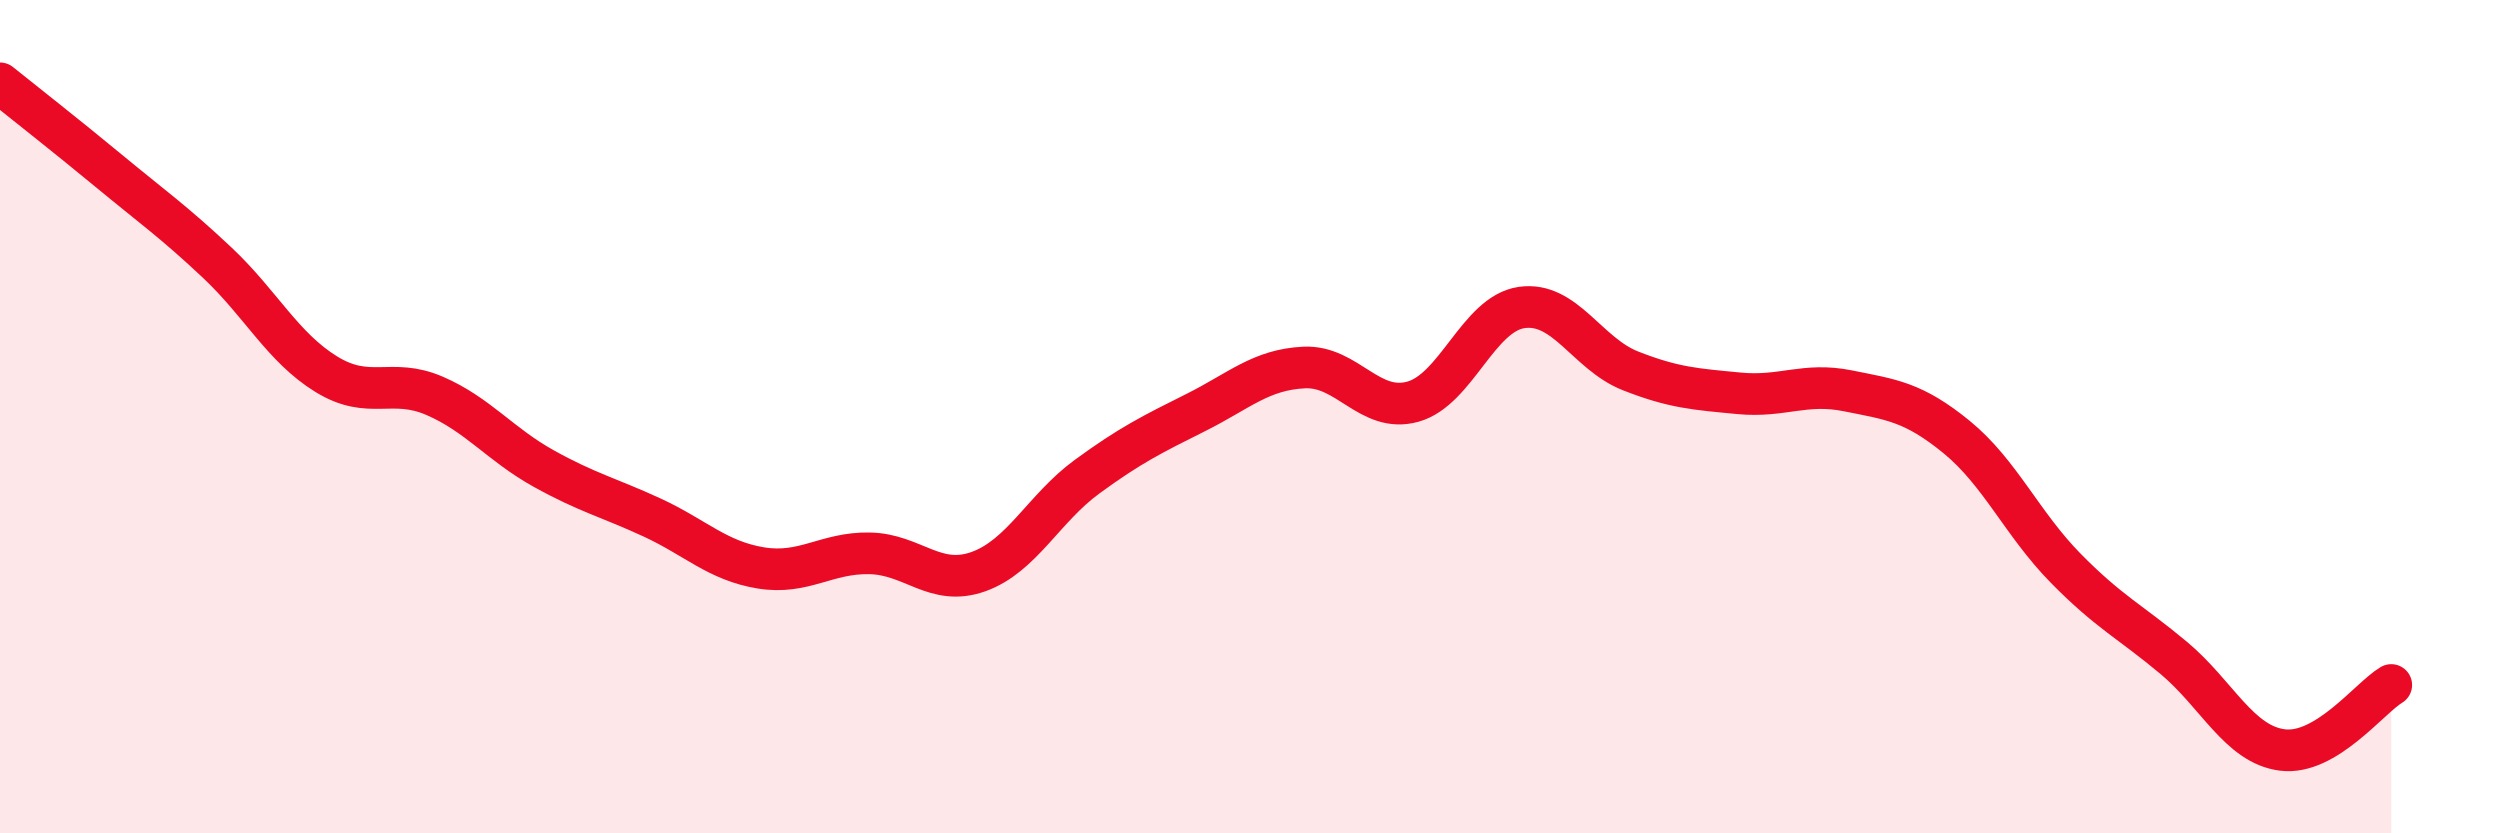
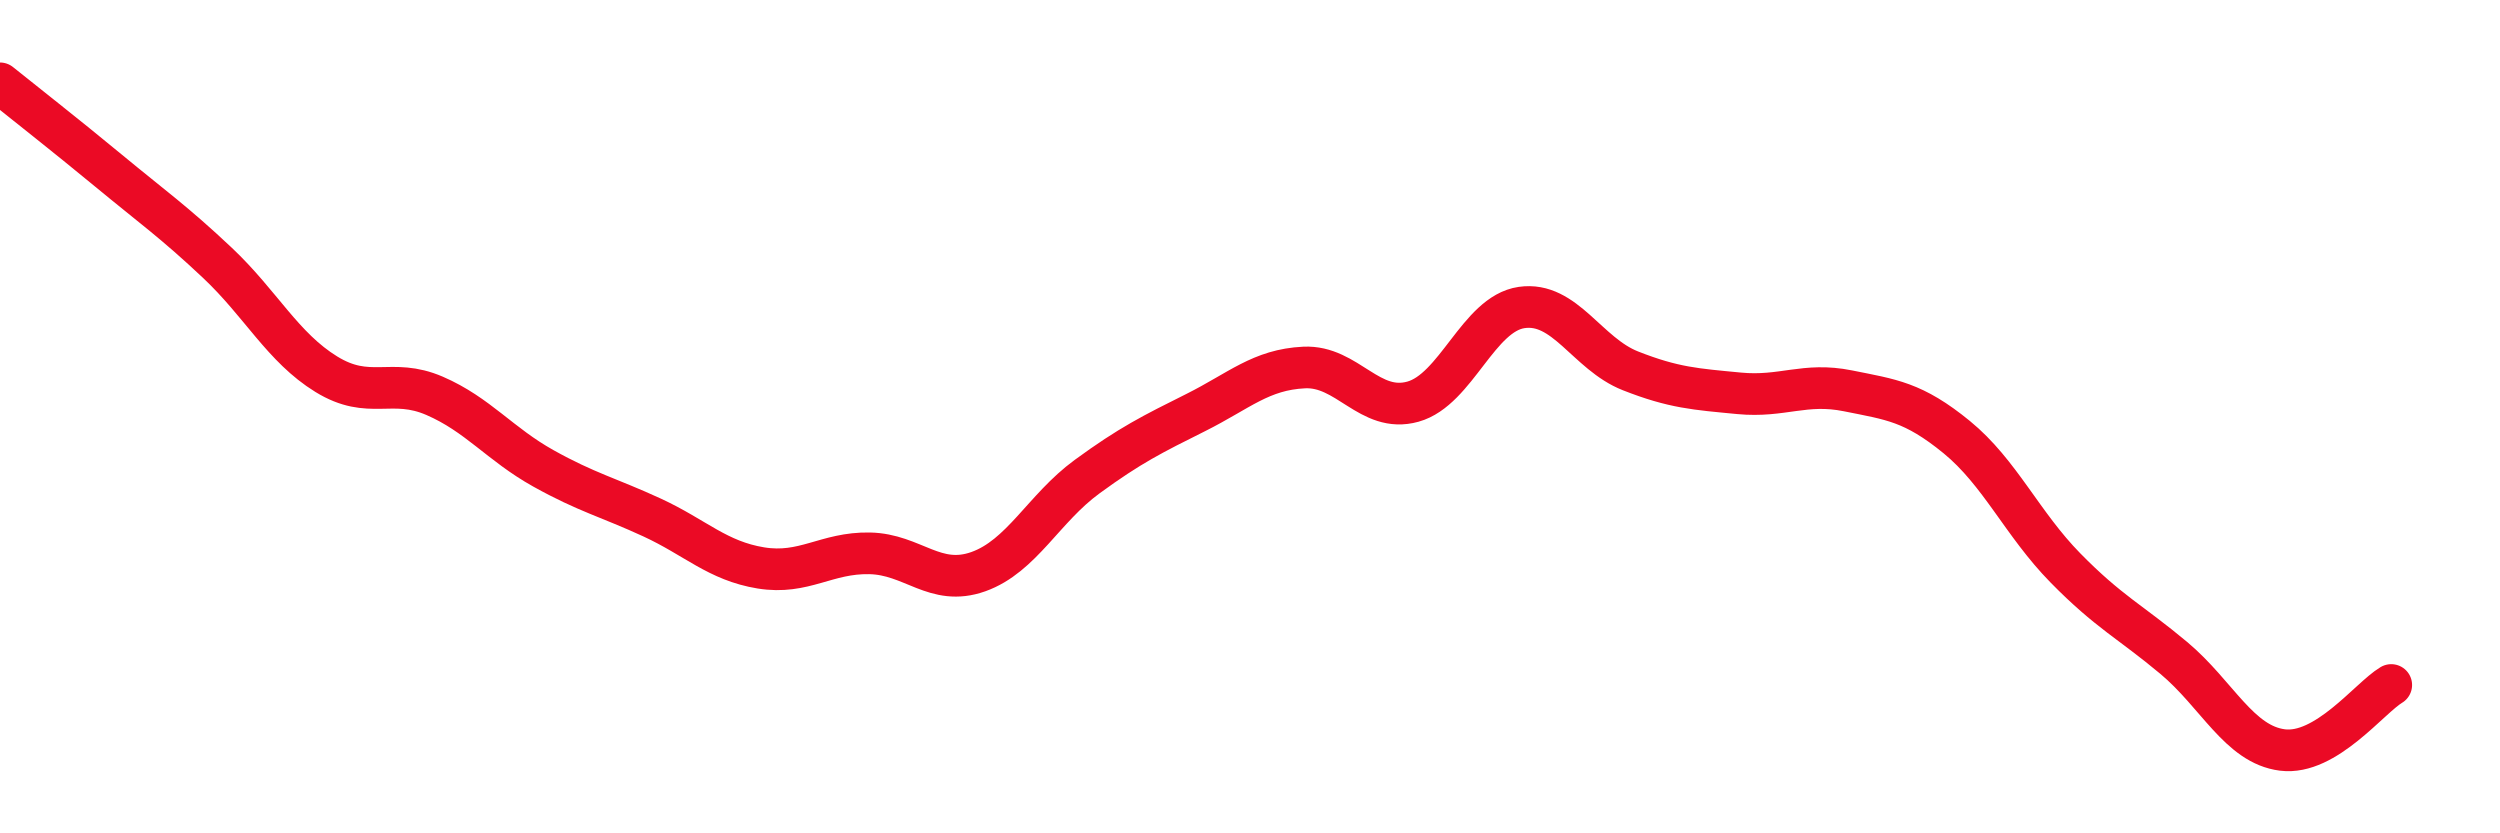
<svg xmlns="http://www.w3.org/2000/svg" width="60" height="20" viewBox="0 0 60 20">
-   <path d="M 0,2 C 0.52,2.42 1.57,3.24 2.61,4.1 C 3.65,4.96 4.18,5.33 5.22,6.31 C 6.26,7.29 6.79,8.34 7.83,8.98 C 8.87,9.62 9.39,9.05 10.43,9.5 C 11.47,9.95 12,10.66 13.04,11.24 C 14.08,11.82 14.61,11.94 15.65,12.42 C 16.69,12.9 17.22,13.46 18.26,13.63 C 19.3,13.8 19.83,13.26 20.87,13.28 C 21.91,13.3 22.44,14.09 23.48,13.72 C 24.52,13.35 25.05,12.2 26.09,11.44 C 27.13,10.68 27.66,10.42 28.7,9.9 C 29.74,9.38 30.26,8.87 31.3,8.82 C 32.34,8.77 32.87,9.93 33.91,9.64 C 34.95,9.35 35.48,7.53 36.52,7.38 C 37.56,7.23 38.09,8.49 39.13,8.9 C 40.17,9.31 40.7,9.34 41.74,9.44 C 42.78,9.54 43.31,9.17 44.35,9.38 C 45.39,9.59 45.92,9.64 46.96,10.49 C 48,11.34 48.53,12.57 49.57,13.63 C 50.61,14.69 51.13,14.92 52.17,15.79 C 53.21,16.66 53.74,17.87 54.78,18 C 55.82,18.13 56.87,16.75 57.39,16.44L57.39 20L0 20Z" fill="#EB0A25" opacity="0.1" stroke-linecap="round" stroke-linejoin="round" />
  <path d="M 0,2 C 0.52,2.42 1.57,3.24 2.61,4.1 C 3.65,4.96 4.18,5.33 5.22,6.31 C 6.26,7.29 6.79,8.34 7.83,8.98 C 8.87,9.62 9.39,9.05 10.43,9.5 C 11.47,9.95 12,10.66 13.04,11.24 C 14.08,11.82 14.61,11.94 15.65,12.42 C 16.69,12.9 17.22,13.46 18.26,13.63 C 19.3,13.8 19.83,13.26 20.87,13.28 C 21.91,13.3 22.44,14.09 23.48,13.72 C 24.52,13.35 25.05,12.2 26.09,11.44 C 27.13,10.68 27.66,10.42 28.7,9.9 C 29.74,9.38 30.26,8.87 31.3,8.82 C 32.34,8.77 32.87,9.93 33.91,9.64 C 34.95,9.35 35.48,7.53 36.52,7.38 C 37.56,7.23 38.09,8.49 39.13,8.9 C 40.17,9.31 40.7,9.34 41.74,9.44 C 42.78,9.54 43.31,9.17 44.35,9.38 C 45.39,9.59 45.92,9.64 46.96,10.49 C 48,11.34 48.53,12.57 49.57,13.63 C 50.61,14.69 51.13,14.92 52.17,15.79 C 53.21,16.66 53.74,17.87 54.78,18 C 55.82,18.13 56.87,16.75 57.39,16.44" stroke="#EB0A25" stroke-width="1" fill="none" stroke-linecap="round" stroke-linejoin="round" />
</svg>